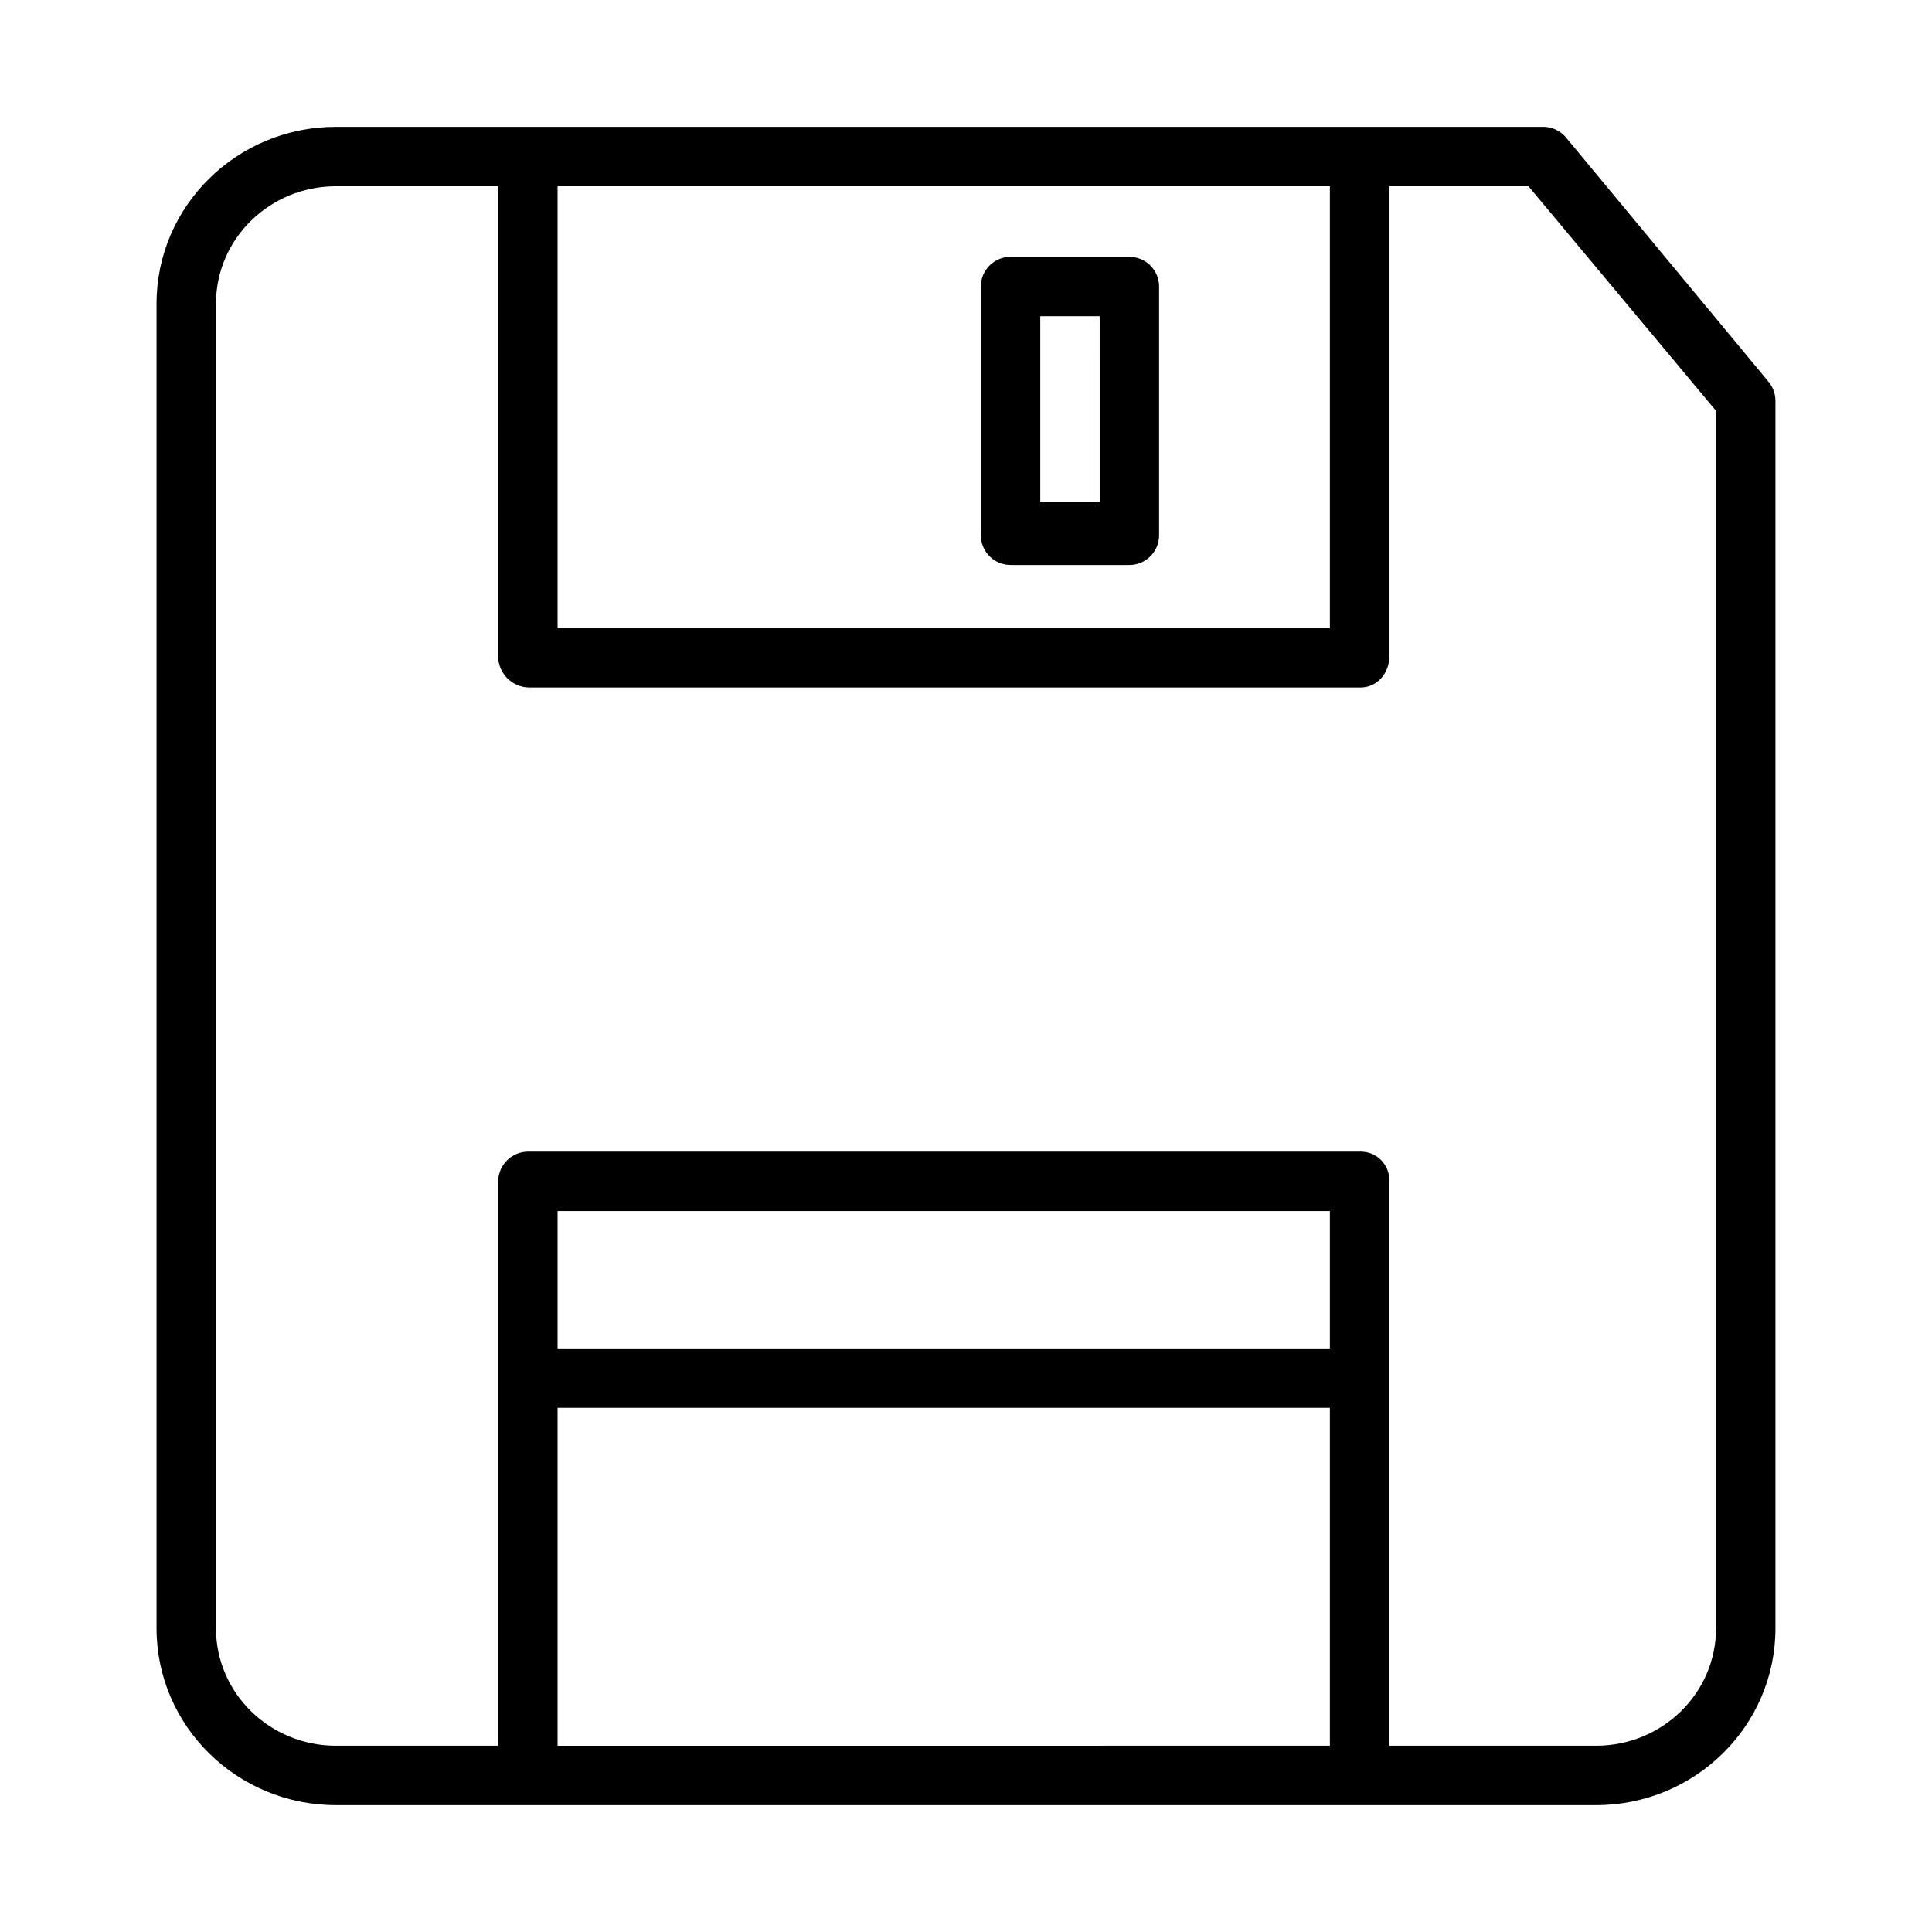
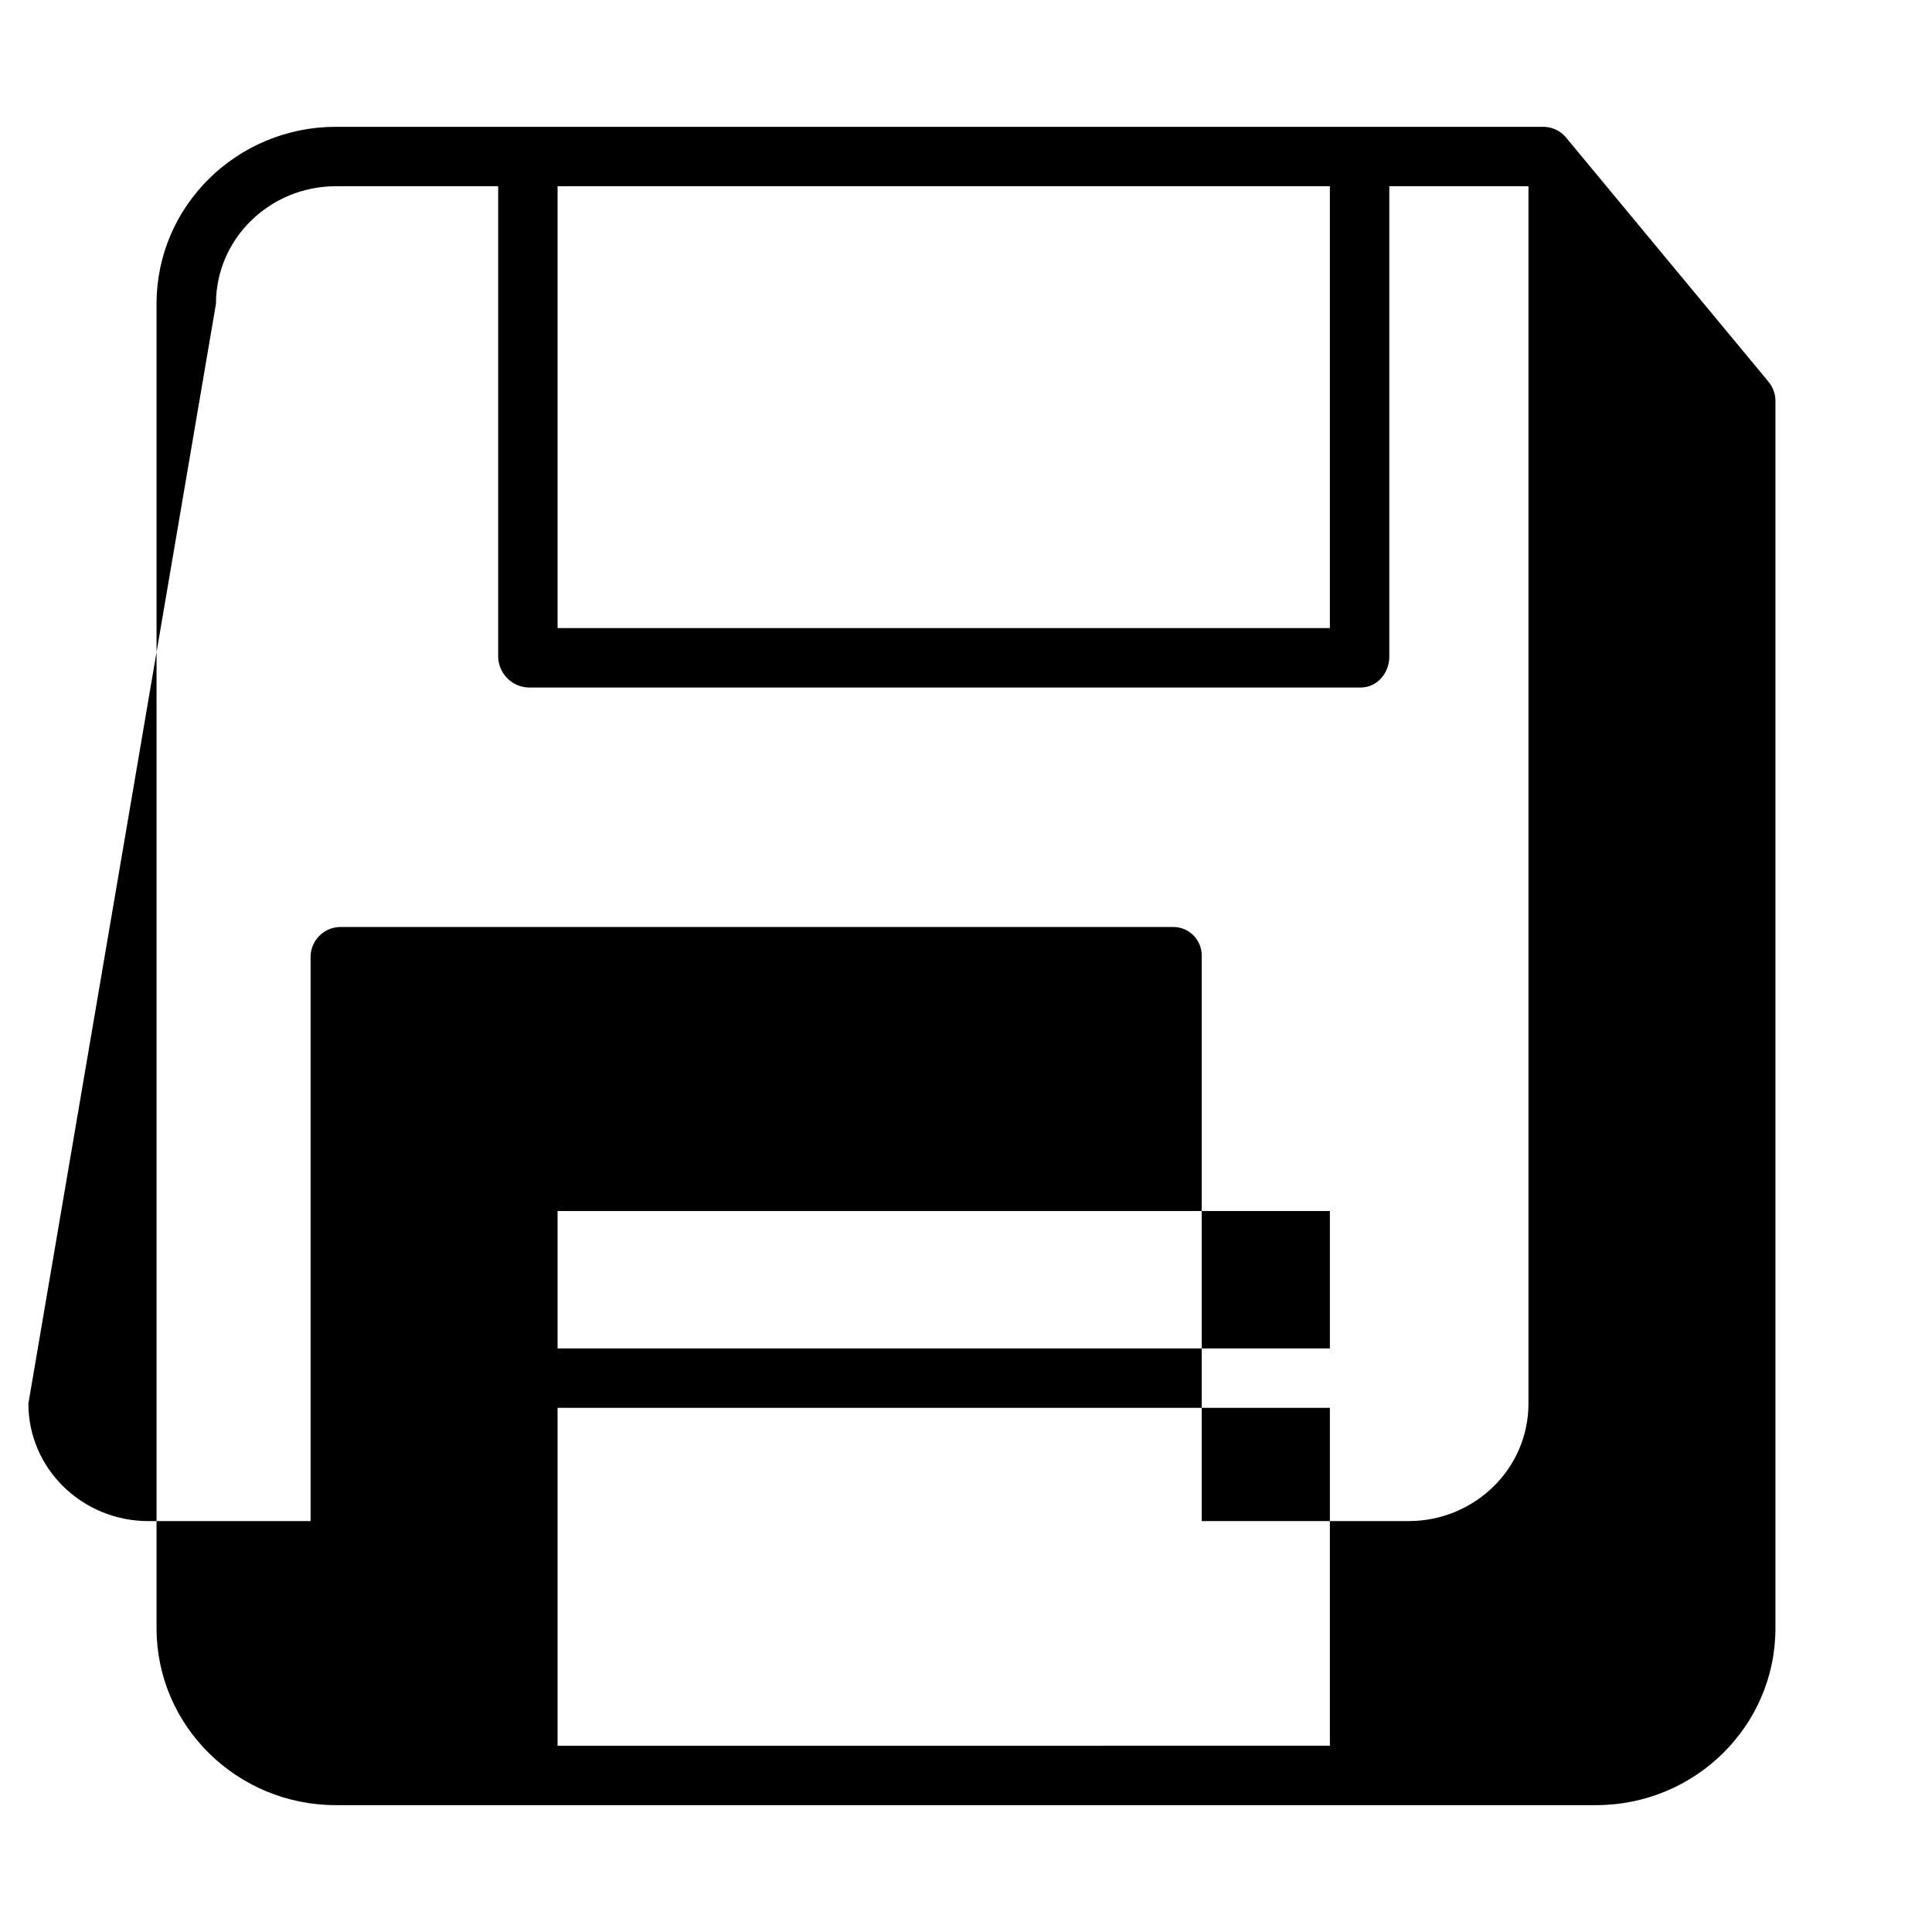
<svg xmlns="http://www.w3.org/2000/svg" fill="#000000" width="800px" height="800px" version="1.1" viewBox="144 144 512 512">
  <g>
-     <path d="m232.99 622.38h334.02c26.043 0 47.5-20.848 47.5-46.891v-325.43c-0.051-1.844-0.734-3.613-1.938-5.012l-53.676-64.746v-0.004c-1.543-1.766-3.793-2.754-6.137-2.688h-319.77c-26.047 0-47.504 20.848-47.504 46.891v350.99c0 26.043 21.457 46.891 47.504 46.891zm263.44-121.03h-204.67v-36.41h204.67zm-204.67 15.742h204.67v89.543l-204.67 0.004zm0-323.74 204.67 0.004v117.09h-204.67zm-90.527 31.148c0-17.359 14.395-31.145 31.758-31.145h43.027v124.66c0.07 4.449 3.629 8.055 8.074 8.184h220.51c4.348 0 7.578-3.836 7.578-8.184v-124.66h36.879l49.711 59.531v322.6c0 17.363-14.391 31.148-31.754 31.148h-54.836v-149.66c0.062-2.047-0.707-4.031-2.137-5.5-1.43-1.469-3.394-2.289-5.441-2.281h-220.51c-4.367-0.059-7.973 3.41-8.074 7.781v149.66h-43.027c-17.363 0-31.758-13.785-31.758-31.148z" />
-     <path d="m451.17 219.93c0-2.086-0.832-4.09-2.309-5.566s-3.477-2.305-5.566-2.305h-31.488c-4.348 0-7.871 3.523-7.871 7.871v65.93c0 2.086 0.832 4.09 2.305 5.566 1.477 1.477 3.481 2.305 5.566 2.305h31.488c2.09 0 4.09-0.828 5.566-2.305s2.309-3.481 2.309-5.566zm-15.742 57.07-15.746 0.004v-49.203h15.742z" />
+     <path d="m232.99 622.38h334.02c26.043 0 47.5-20.848 47.5-46.891v-325.43c-0.051-1.844-0.734-3.613-1.938-5.012l-53.676-64.746v-0.004c-1.543-1.766-3.793-2.754-6.137-2.688h-319.77c-26.047 0-47.504 20.848-47.504 46.891v350.99c0 26.043 21.457 46.891 47.504 46.891zm263.44-121.03h-204.67v-36.41h204.67zm-204.67 15.742h204.67v89.543l-204.67 0.004zm0-323.74 204.67 0.004v117.09h-204.67zm-90.527 31.148c0-17.359 14.395-31.145 31.758-31.145h43.027v124.66c0.07 4.449 3.629 8.055 8.074 8.184h220.51c4.348 0 7.578-3.836 7.578-8.184v-124.66h36.879v322.6c0 17.363-14.391 31.148-31.754 31.148h-54.836v-149.66c0.062-2.047-0.707-4.031-2.137-5.5-1.43-1.469-3.394-2.289-5.441-2.281h-220.51c-4.367-0.059-7.973 3.41-8.074 7.781v149.66h-43.027c-17.363 0-31.758-13.785-31.758-31.148z" />
  </g>
</svg>